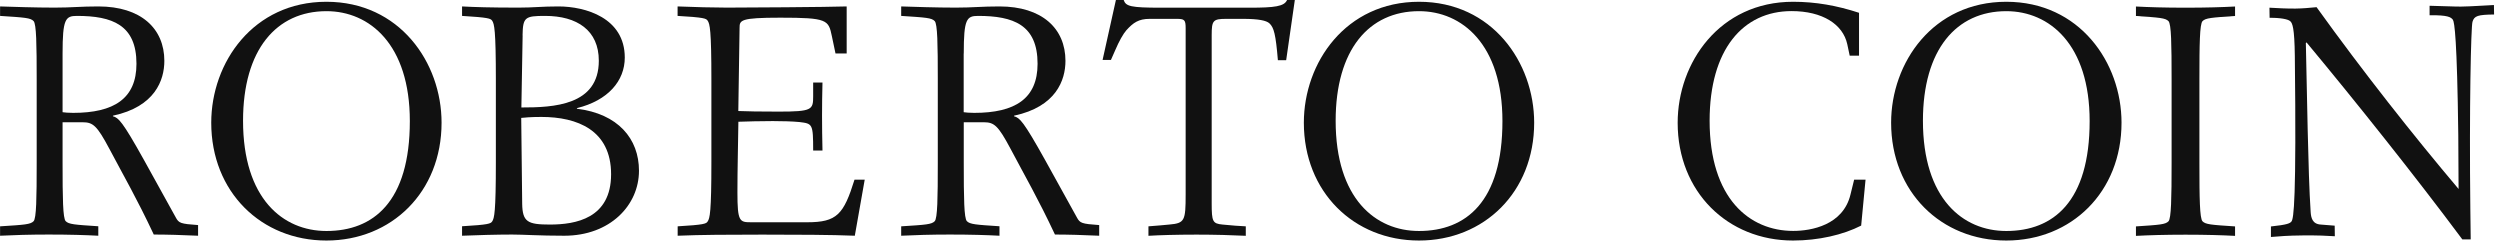
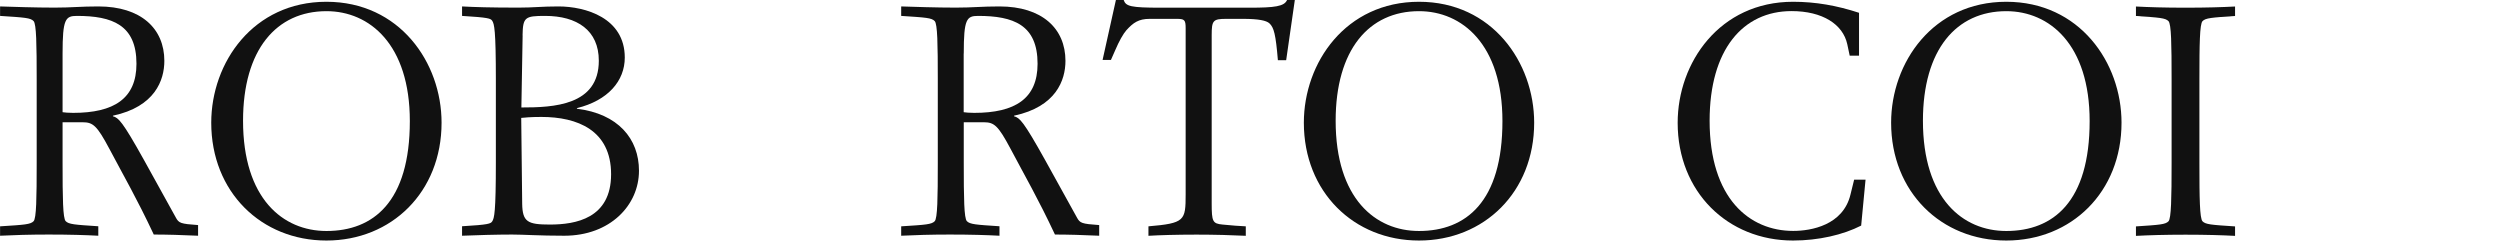
<svg xmlns="http://www.w3.org/2000/svg" viewBox="0 0 338 33" fill="none">
  <path d="M8.46 7.23C8.46 2.59 8.84 2.15 10.39 2.15C15.17 2.15 18.45 3.36 18.45 8.62C18.45 13.35 15.38 15.26 9.89 15.26C9.17 15.26 8.79 15.21 8.46 15.17V7.24V7.23ZM0 31.87C1.85 31.78 3.99 31.71 6.58 31.71C9.43 31.71 11.57 31.78 13.29 31.87V30.59C10.06 30.38 9.3 30.33 8.88 29.9C8.5 29.51 8.46 26.79 8.46 22.01V16.53H11.19C12.58 16.53 13.12 17 14.76 20.07C16.77 23.87 18.49 26.81 20.79 31.71C22.13 31.7 25.02 31.78 26.78 31.87V30.43C24.39 30.26 24.18 30.17 23.76 29.39L19.46 21.62C16.53 16.36 16.02 15.93 15.27 15.72V15.64C20.96 14.43 22.22 10.83 22.22 8.23C22.22 3.85 19.05 0.87 13.3 0.87C10.82 0.87 9.73 1.03 7.39 1.03C4.79 1.03 1.61 0.92 0.01 0.87V2.15C3.37 2.37 4.12 2.41 4.54 2.85C4.92 3.24 4.96 5.97 4.96 10.79V22.02C4.96 26.8 4.92 29.52 4.54 29.91C4.12 30.34 3.37 30.39 0.01 30.6V31.88L0 31.87Z" fill="#111111" />
  <path d="M32.86 16.33C32.86 6.71 37.37 1.51 44.14 1.51C49.98 1.51 55.41 6.02 55.41 16.37C55.41 27.29 50.48 31.23 44.14 31.23C38.25 31.23 32.86 26.85 32.86 16.33ZM28.56 16.59C28.56 25.95 35.32 32.52 44.13 32.52C52.94 32.52 59.7 25.96 59.7 16.59C59.7 8.45 54.02 0.24 44.13 0.24C34.24 0.24 28.56 8.45 28.56 16.59Z" fill="#111111" />
  <path d="M70.48 15.94C71.02 15.9 71.57 15.81 73.2 15.81C78.03 15.81 82.62 17.58 82.62 23.56C82.62 29.54 77.82 30.36 74.35 30.36C71.34 30.36 70.64 30.01 70.6 27.55L70.47 15.94H70.48ZM62.48 31.87C64.37 31.79 67.18 31.71 69.23 31.71C70.78 31.71 72.87 31.87 76.29 31.87C82.47 31.87 86.39 27.76 86.39 23.08C86.39 18.75 83.55 15.38 78 14.7V14.62C82.21 13.58 84.47 10.94 84.47 7.78C84.47 2.41 79.15 0.87 75.5 0.87C73.2 0.87 72.15 1.03 70.14 1.03C66.25 1.03 64.15 0.96 62.47 0.87V2.15C66.08 2.37 66.33 2.5 66.54 2.8C66.83 3.23 67.04 4.01 67.04 10.85V21.91C67.04 28.73 66.83 29.51 66.54 29.94C66.33 30.24 66.08 30.38 62.47 30.59V31.87H62.48ZM70.65 4.79C70.69 2.32 70.98 2.15 73.7 2.15C78.02 2.15 80.96 4.1 80.96 8.21C80.96 14.27 74.84 14.53 70.49 14.53L70.66 4.79H70.65Z" fill="#111111" />
-   <path d="M91.61 30.6C95.21 30.39 95.47 30.25 95.67 29.95C95.97 29.51 96.18 28.73 96.18 21.88V10.82C96.18 4 95.97 3.23 95.67 2.79C95.46 2.49 95.21 2.36 91.61 2.15V0.87C93.66 0.96 96.72 1.03 98.27 1.03C100.36 1.03 111.93 0.96 114.47 0.87V7.23H112.96L112.47 4.9C112.01 2.69 111.89 2.39 105.49 2.39C100.07 2.39 99.99 2.73 99.99 3.78L99.82 15.01C100.95 15.06 102.76 15.09 105.28 15.09C109.81 15.09 109.94 14.83 109.94 13.02V11.16H111.2C111.16 12.76 111.14 14.14 111.14 15.65C111.14 16.81 111.16 18.93 111.2 20.35H109.94C109.94 16.72 109.85 16.72 108.09 16.5C107.13 16.41 105.83 16.37 104.49 16.37C102.81 16.37 101.05 16.42 99.83 16.46C99.79 19.66 99.7 22.82 99.7 26.02C99.7 30 99.99 30.05 101.59 30.05H109.14C113.14 30.05 114.06 29.01 115.53 24.29H116.91L115.57 31.87C112.4 31.74 107.76 31.72 103.06 31.72C98.36 31.72 94.85 31.74 91.62 31.87V30.6H91.61Z" fill="#111111" />
  <path d="M130.3 7.23C130.3 2.59 130.68 2.15 132.23 2.15C137.02 2.15 140.28 3.36 140.28 8.62C140.28 13.35 137.22 15.26 131.72 15.26C131 15.26 130.63 15.21 130.29 15.17V7.24L130.3 7.23ZM121.84 31.87C123.69 31.78 125.82 31.71 128.42 31.71C131.27 31.71 133.4 31.78 135.13 31.87V30.59C131.9 30.38 131.14 30.33 130.72 29.9C130.34 29.51 130.3 26.79 130.3 22.01V16.53H133.03C134.42 16.53 134.96 17 136.6 20.07C138.61 23.87 140.33 26.81 142.63 31.71C143.96 31.7 146.85 31.78 148.61 31.87V30.43C146.22 30.26 146.01 30.17 145.59 29.39L141.29 21.62C138.36 16.36 137.86 15.93 137.1 15.72V15.64C142.79 14.43 144.05 10.83 144.05 8.23C144.05 3.85 140.88 0.87 135.13 0.87C132.65 0.87 131.56 1.03 129.22 1.03C126.62 1.03 123.44 0.92 121.84 0.87V2.15C125.2 2.37 125.95 2.41 126.37 2.85C126.75 3.24 126.79 5.97 126.79 10.79V22.02C126.79 26.8 126.75 29.52 126.37 29.91C125.95 30.34 125.2 30.39 121.84 30.6V31.88V31.87Z" fill="#111111" />
-   <path d="M155.27 30.6C156.61 30.51 157.24 30.43 158.08 30.36C160.18 30.18 160.3 29.84 160.3 26.29V3.81C160.3 2.68 160.14 2.55 159.09 2.55H155.44C153.93 2.55 153.22 3.07 152.3 4.07C151.84 4.59 151.29 5.59 150.79 6.76L150.2 8.1H149.07L150.87 0H151.92C152.21 0.86 152.88 1.04 156.91 1.04H168.94C172.34 1.04 173.64 0.87 174.01 0H175.06L173.89 8.14H172.77C172.48 4.63 172.23 3.72 171.63 3.16C171.22 2.77 170.12 2.55 168.1 2.55H165.79C163.99 2.55 163.82 2.77 163.82 4.76V27.5C163.82 29.97 163.95 30.23 165.29 30.36C166.63 30.48 167.52 30.57 168.43 30.6V31.88C166.63 31.79 164.24 31.72 161.77 31.72C159.09 31.72 156.74 31.79 155.27 31.88V30.6Z" fill="#111111" />
+   <path d="M155.27 30.6C160.18 30.18 160.3 29.84 160.3 26.29V3.81C160.3 2.68 160.14 2.55 159.09 2.55H155.44C153.93 2.55 153.22 3.07 152.3 4.07C151.84 4.59 151.29 5.59 150.79 6.76L150.2 8.1H149.07L150.87 0H151.92C152.21 0.86 152.88 1.04 156.91 1.04H168.94C172.34 1.04 173.64 0.87 174.01 0H175.06L173.89 8.14H172.77C172.48 4.63 172.23 3.72 171.63 3.16C171.22 2.77 170.12 2.55 168.1 2.55H165.79C163.99 2.55 163.82 2.77 163.82 4.76V27.5C163.82 29.97 163.95 30.23 165.29 30.36C166.63 30.48 167.52 30.57 168.43 30.6V31.88C166.63 31.79 164.24 31.72 161.77 31.72C159.09 31.72 156.74 31.79 155.27 31.88V30.6Z" fill="#111111" />
  <path d="M180.58 16.33C180.58 6.71 185.09 1.51 191.85 1.51C197.69 1.51 203.13 6.02 203.13 16.37C203.13 27.29 198.2 31.23 191.85 31.23C185.96 31.23 180.58 26.85 180.58 16.33ZM176.28 16.59C176.28 25.95 183.04 32.52 191.85 32.52C200.66 32.52 207.42 25.96 207.42 16.59C207.42 8.45 201.74 0.24 191.85 0.24C181.96 0.24 176.28 8.45 176.28 16.59Z" fill="#111111" />
  <path d="M252.22 24.31L251.63 30.5C249.2 31.75 245.85 32.52 242.42 32.52C233.59 32.52 226.82 25.95 226.82 16.6C226.82 8.46 232.5 0.24 242.42 0.24C245.47 0.24 248.36 0.75 251.34 1.73V7.53H250.08L249.75 5.97C249.16 3.28 246.4 1.5 242.22 1.5C235.65 1.5 231.14 6.7 231.14 16.32C231.14 26.85 236.54 31.22 242.44 31.22C244.9 31.22 249.18 30.44 250.18 26.32L250.68 24.29H252.23L252.22 24.31Z" fill="#111111" />
  <path d="M259.98 16.33C259.98 6.71 264.49 1.51 271.25 1.51C277.1 1.51 282.52 6.02 282.52 16.37C282.52 27.29 277.59 31.23 271.25 31.23C265.36 31.23 259.98 26.85 259.98 16.33ZM255.68 16.59C255.68 25.95 262.44 32.52 271.25 32.52C280.06 32.52 286.83 25.96 286.83 16.59C286.83 8.45 281.15 0.24 271.25 0.24C261.35 0.24 255.68 8.45 255.68 16.59Z" fill="#111111" />
-   <path d="M307.01 30.62C309.27 30.38 309.6 30.2 309.81 29.94C310.1 29.55 310.49 27.24 310.26 7.52C310.21 3.8 309.95 3.11 309.62 2.85C309.32 2.59 308.27 2.39 306.85 2.41L306.83 1.04C308.01 1.11 309.18 1.17 310.35 1.16C311.28 1.15 312.28 1.06 313.2 0.97C319.51 9.74 326.32 18.36 332.4 25.55C332.37 22.96 332.39 20.88 332.36 18.28C332.2 5.22 331.84 2.97 331.63 2.67C331.37 2.33 330.99 2.03 328.48 2.06V0.78C331.15 0.84 331.74 0.9 332.74 0.89C334.25 0.87 335.72 0.74 337.18 0.68L337.2 1.96C335.02 1.99 334.52 2.13 334.28 2.95C334.08 3.61 333.83 14.5 333.99 28.26L334.04 32.37H332.91C326.6 23.89 318.43 13.65 311.84 5.73L311.75 5.82C311.91 12.18 312.04 23.29 312.4 28.65C312.45 29.43 312.63 30.29 313.76 30.36L315.65 30.51L315.67 31.94C314.49 31.87 313.49 31.81 311.3 31.83C309.25 31.85 308.28 31.94 307.03 32.04V30.61L307.01 30.62Z" fill="#111111" />
  <path d="M288.78 30.61C292 30.4 292.76 30.35 293.18 29.92C293.55 29.53 293.6 26.81 293.6 22.01V10.77C293.6 5.97 293.56 3.25 293.18 2.86C292.76 2.43 292 2.38 288.78 2.16V0.88C290.5 0.97 292.63 1.04 295.48 1.04C298.33 1.04 300.46 0.97 302.18 0.88V2.16C298.96 2.38 298.2 2.43 297.78 2.86C297.4 3.25 297.36 5.97 297.36 10.77V22.01C297.36 26.81 297.4 29.53 297.78 29.92C298.2 30.35 298.95 30.4 302.18 30.61V31.89C300.47 31.8 298.32 31.73 295.48 31.73C292.64 31.73 290.5 31.8 288.78 31.89V30.61Z" fill="#111111" />
</svg>